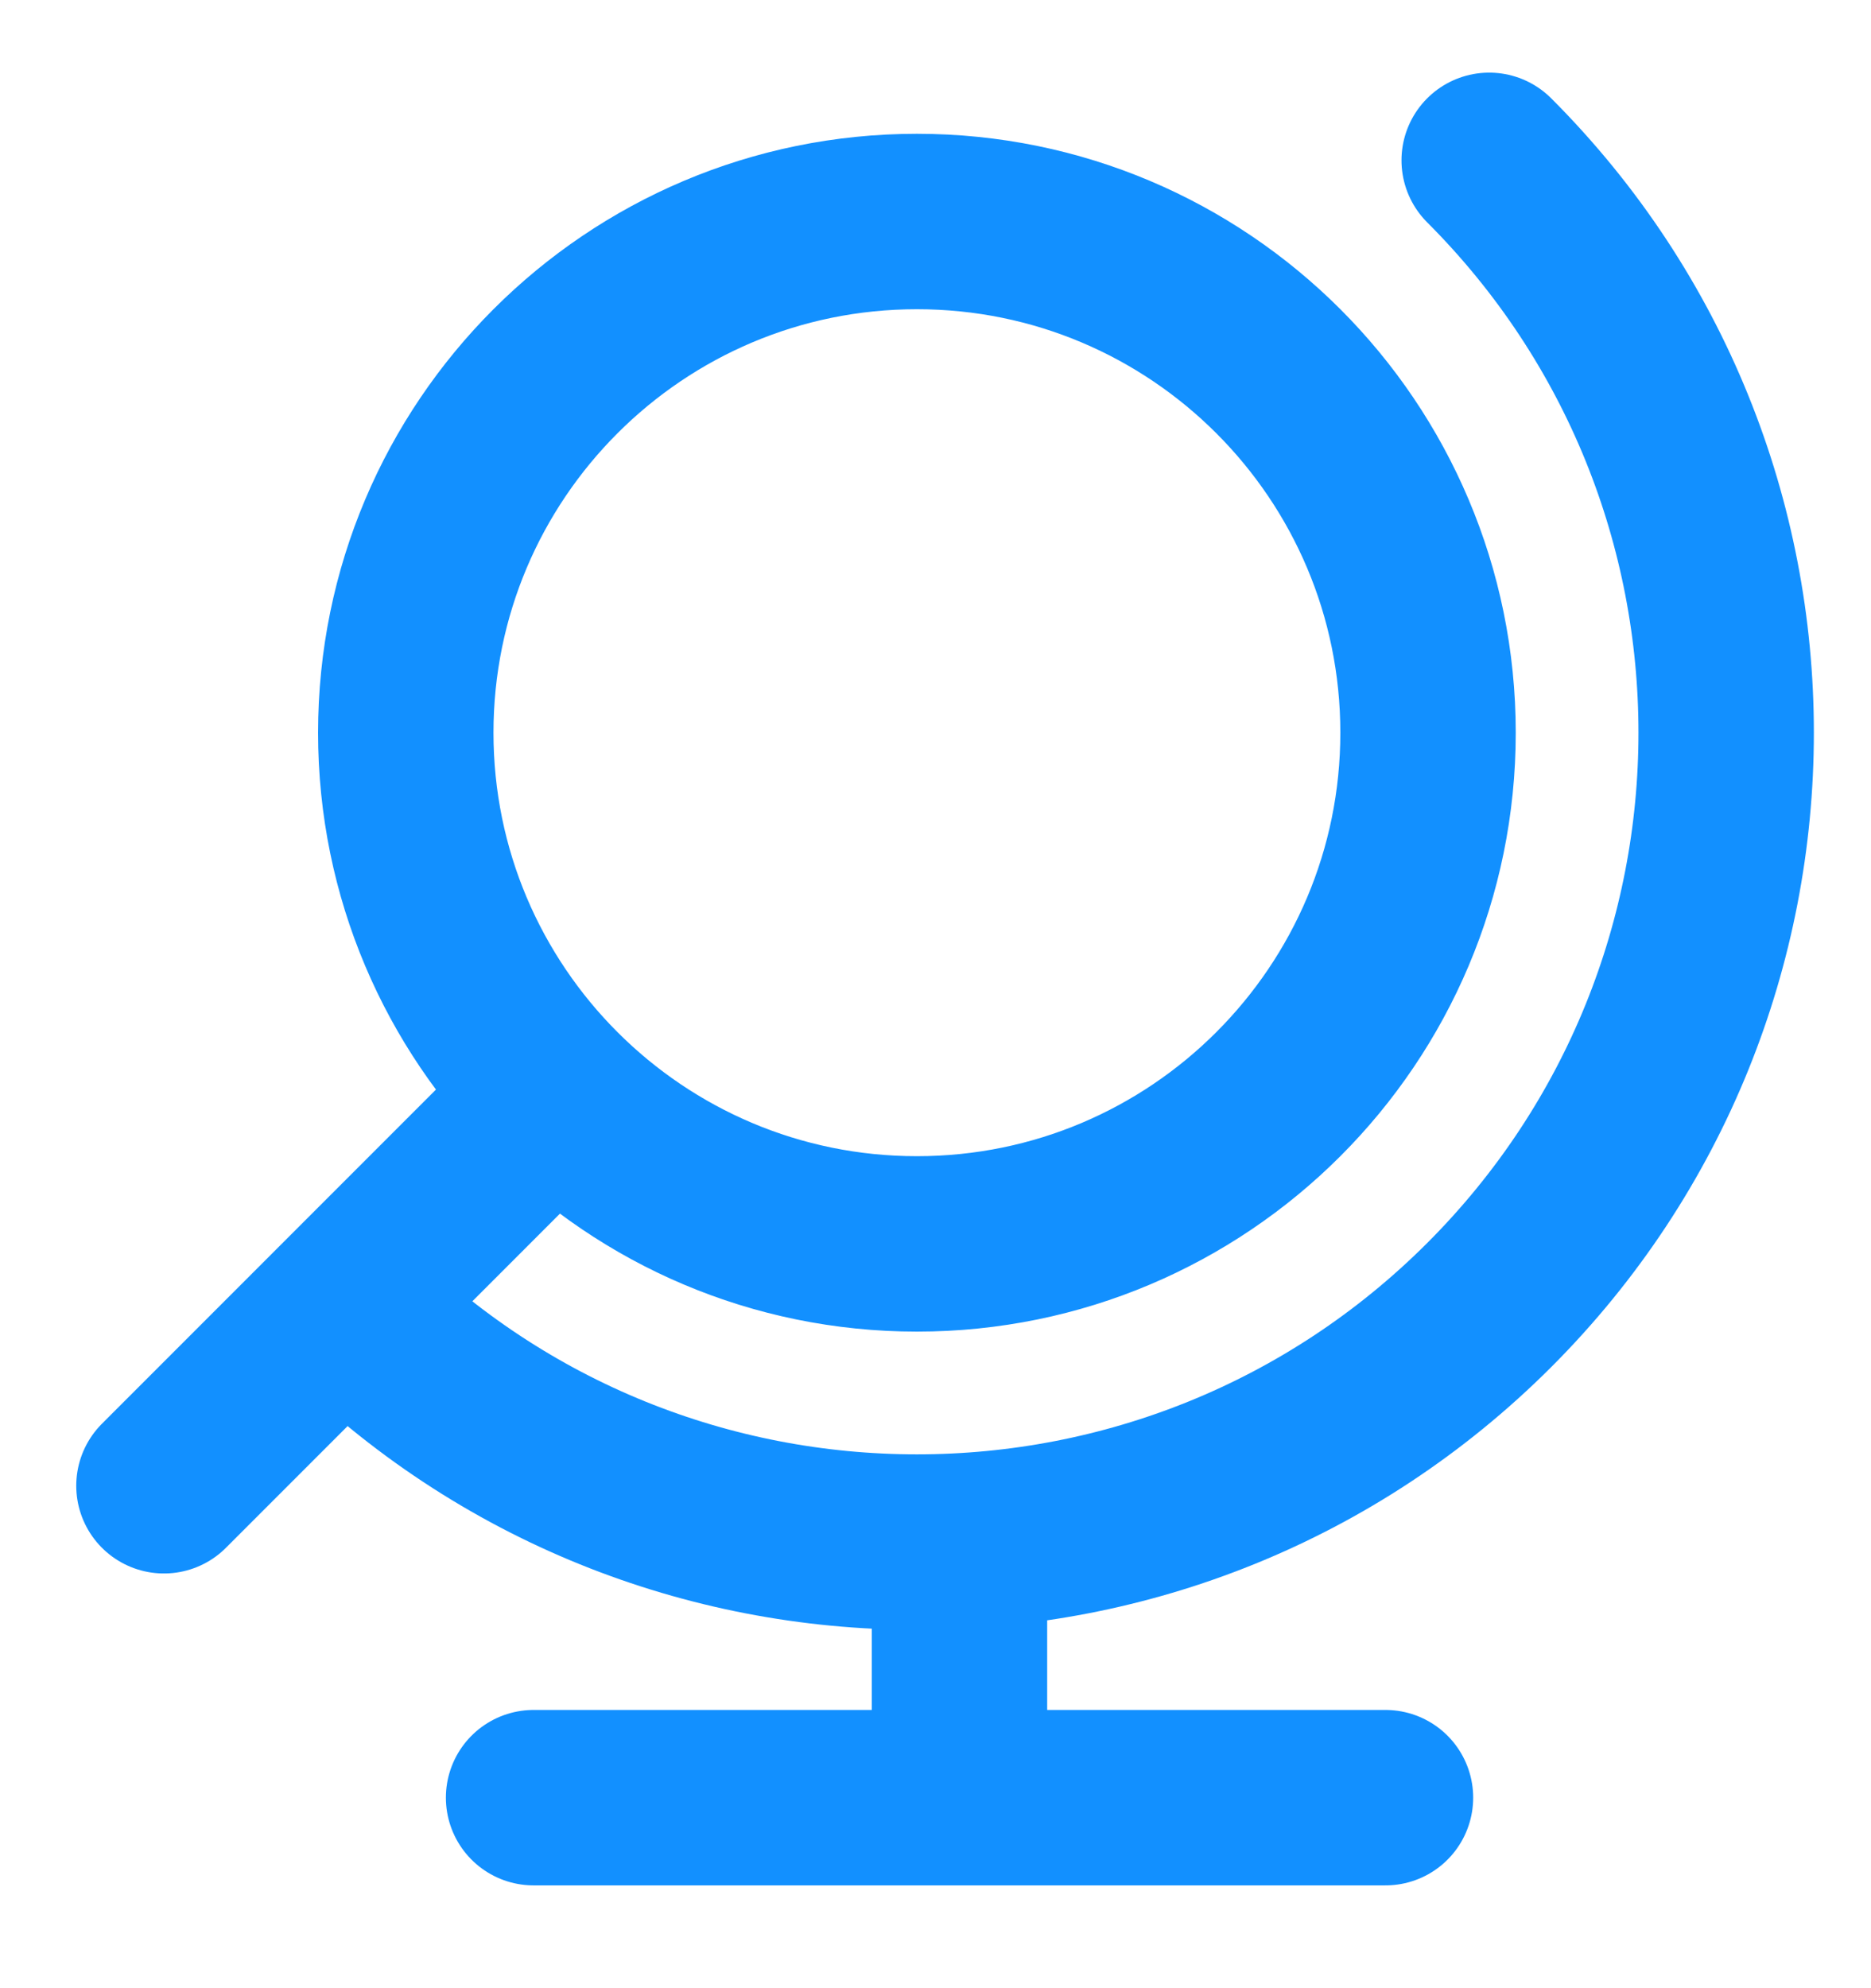
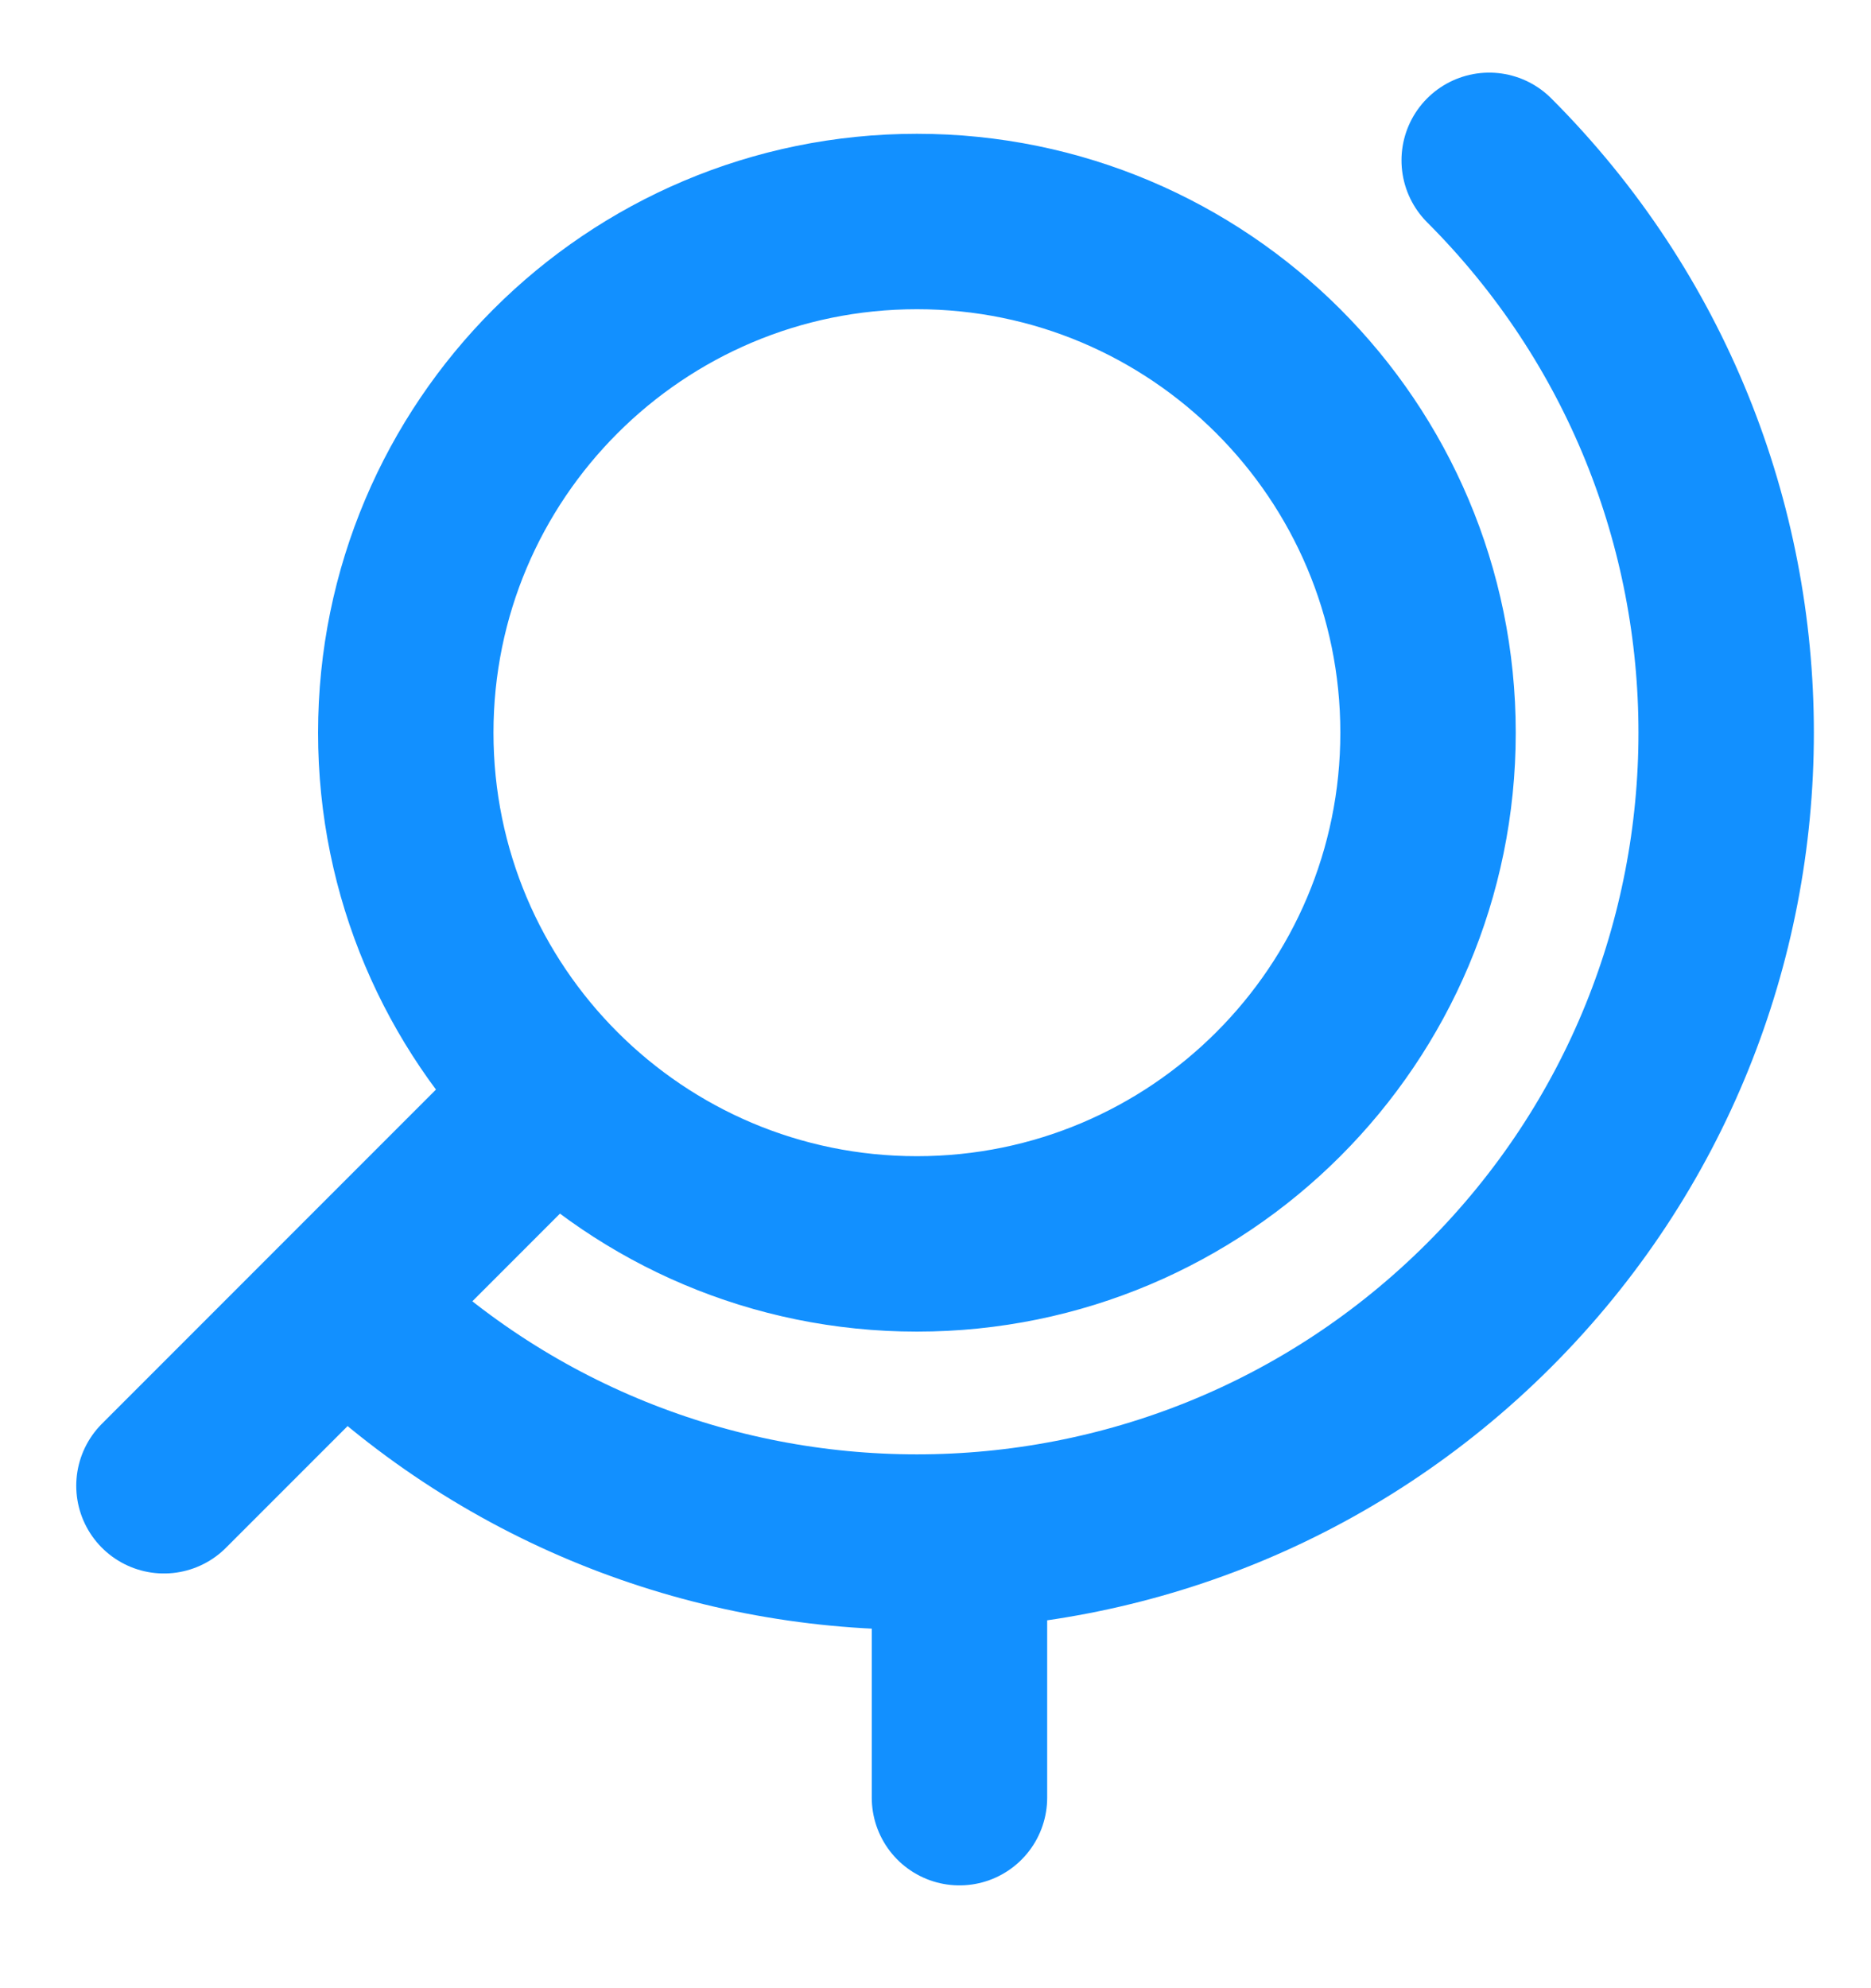
<svg xmlns="http://www.w3.org/2000/svg" width="16" height="17" viewBox="0 0 16 17" fill="none">
-   <path d="M1.402 12.704L4.748 9.357M12.735 1.371C15.437 4.074 15.437 8.456 12.735 11.159C10.032 13.861 5.65 13.861 2.947 11.159M11.848 15.371H4.563M8.205 15.371V13.186M12.212 6.265C12.212 8.679 10.255 10.636 7.841 10.636C5.427 10.636 3.47 8.679 3.47 6.265C3.47 3.851 5.427 1.894 7.841 1.894C10.255 1.894 12.212 3.851 12.212 6.265Z" stroke="#1290FF" stroke-width="1.5" stroke-linecap="round" stroke-linejoin="round" />
+   <path d="M1.402 12.704L4.748 9.357M12.735 1.371C15.437 4.074 15.437 8.456 12.735 11.159C10.032 13.861 5.65 13.861 2.947 11.159M11.848 15.371M8.205 15.371V13.186M12.212 6.265C12.212 8.679 10.255 10.636 7.841 10.636C5.427 10.636 3.47 8.679 3.47 6.265C3.47 3.851 5.427 1.894 7.841 1.894C10.255 1.894 12.212 3.851 12.212 6.265Z" stroke="#1290FF" stroke-width="1.5" stroke-linecap="round" stroke-linejoin="round" />
</svg>